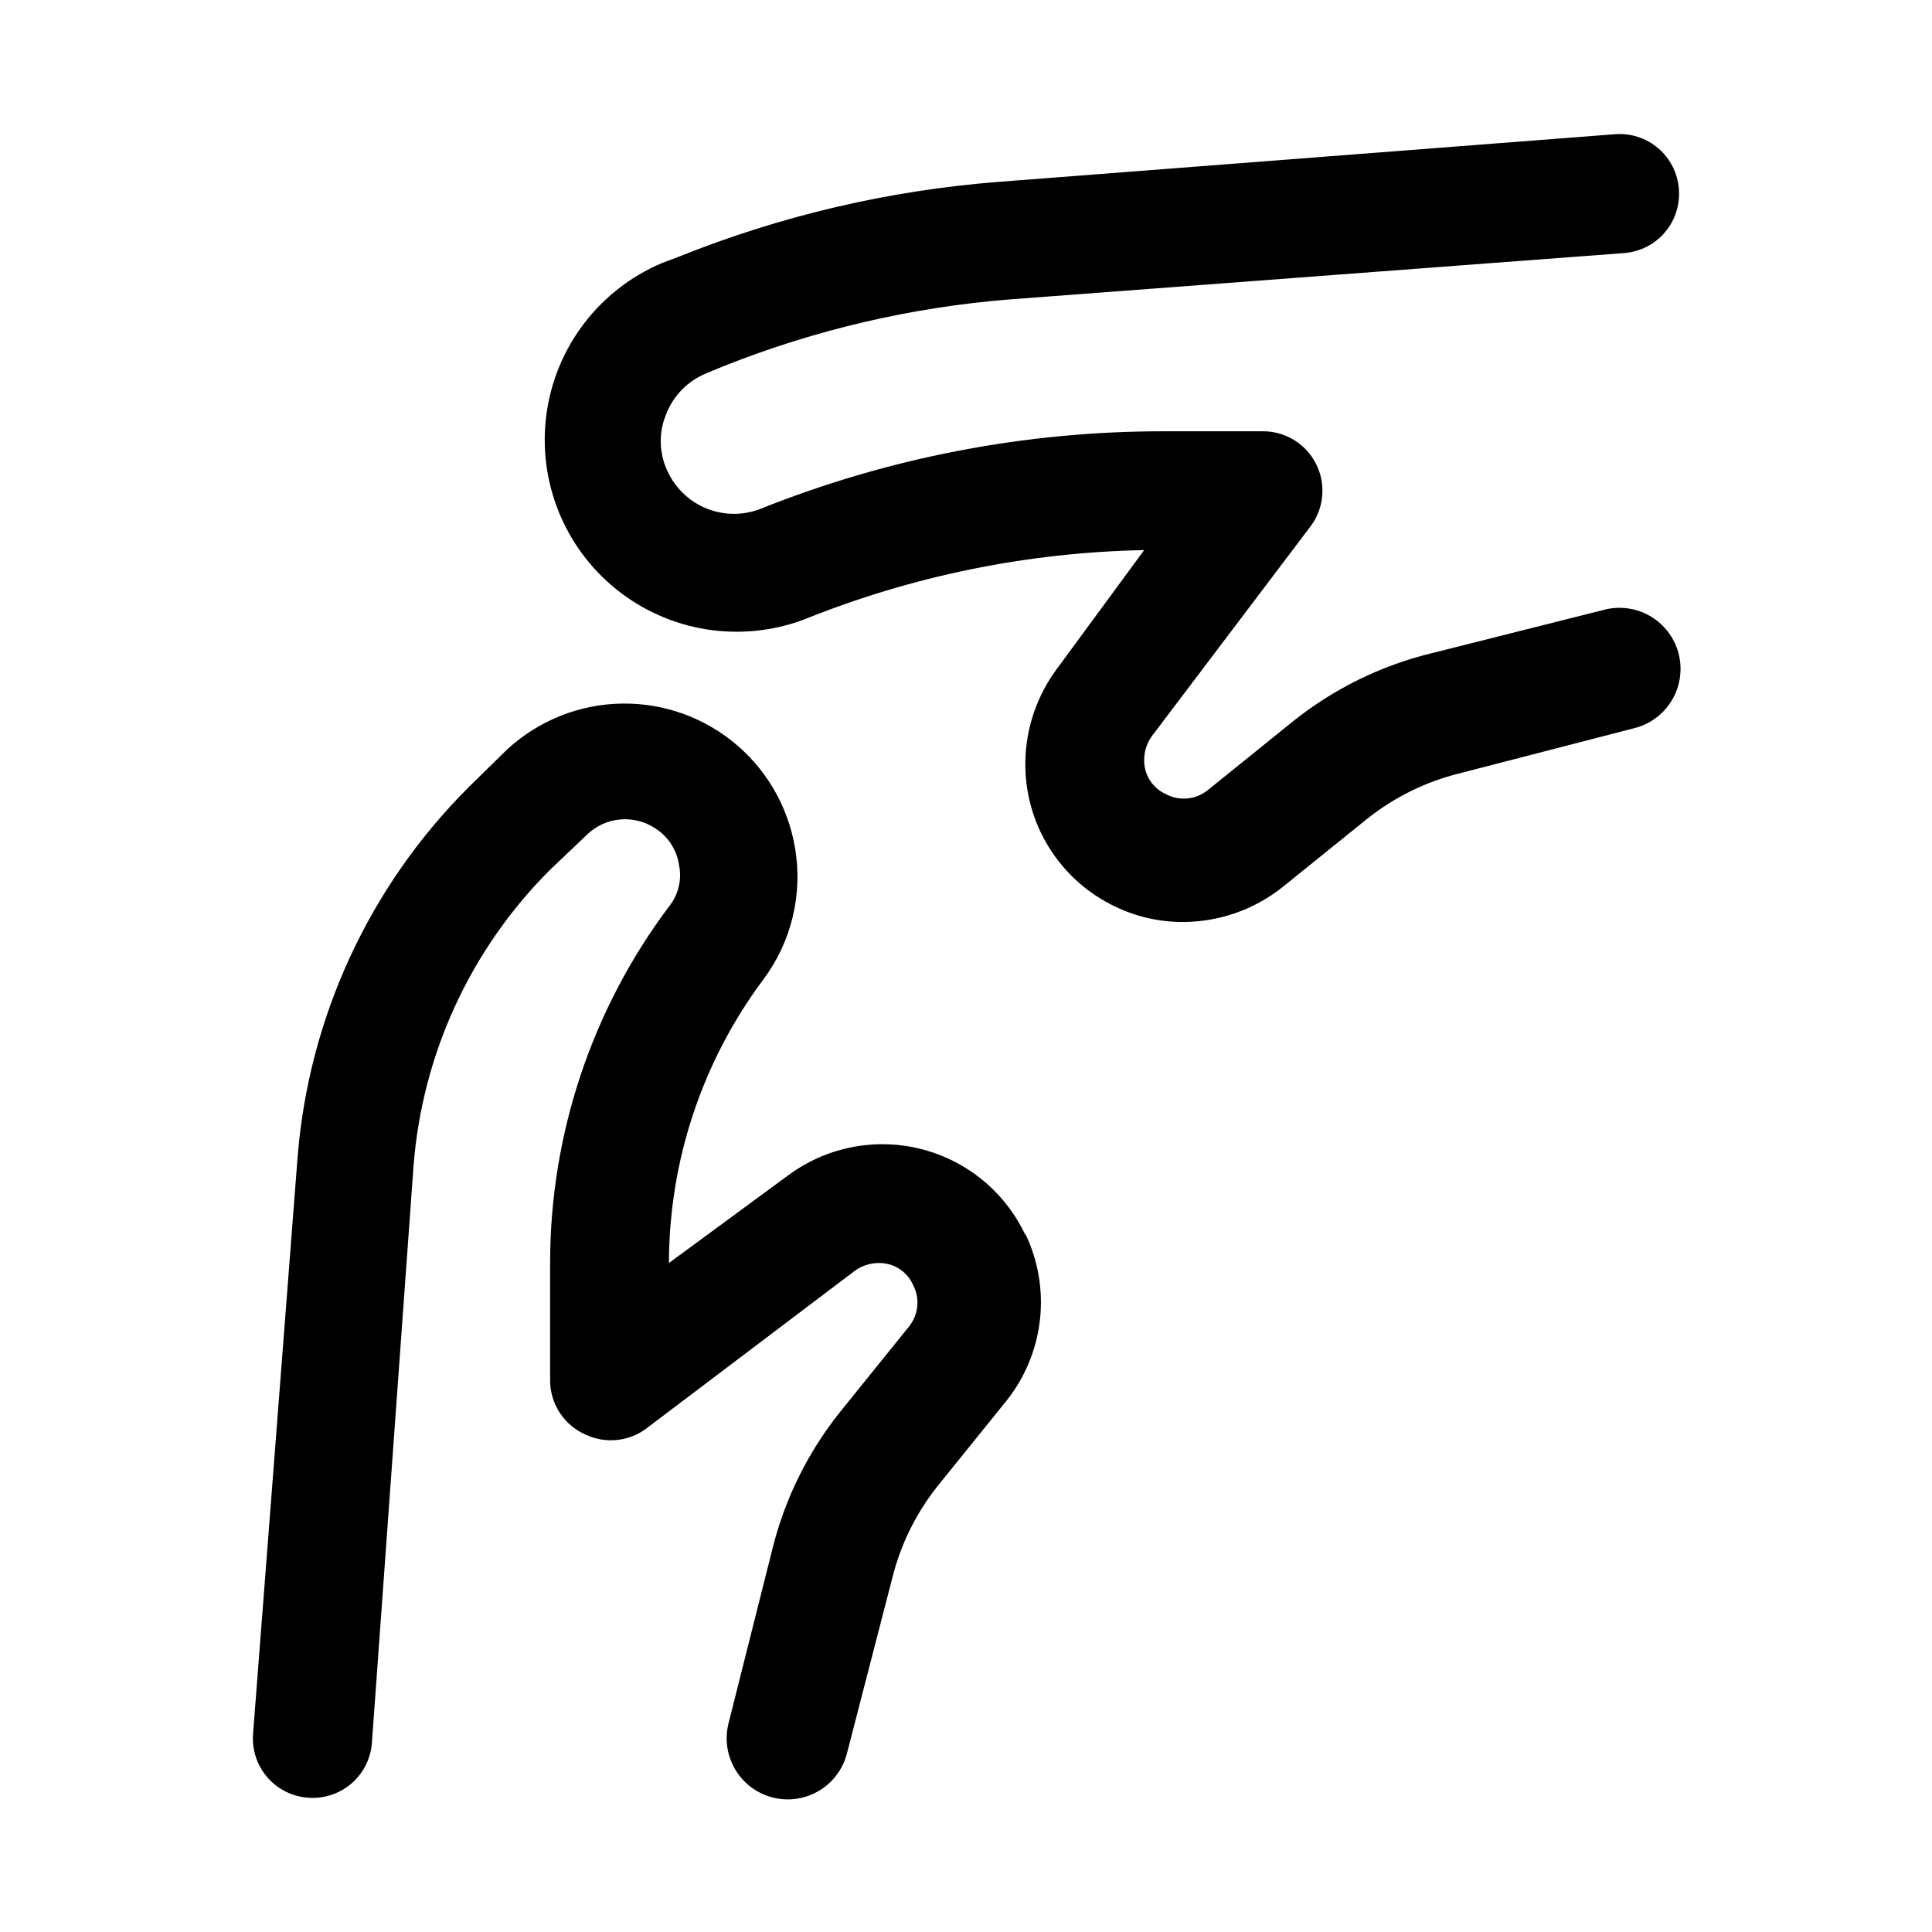
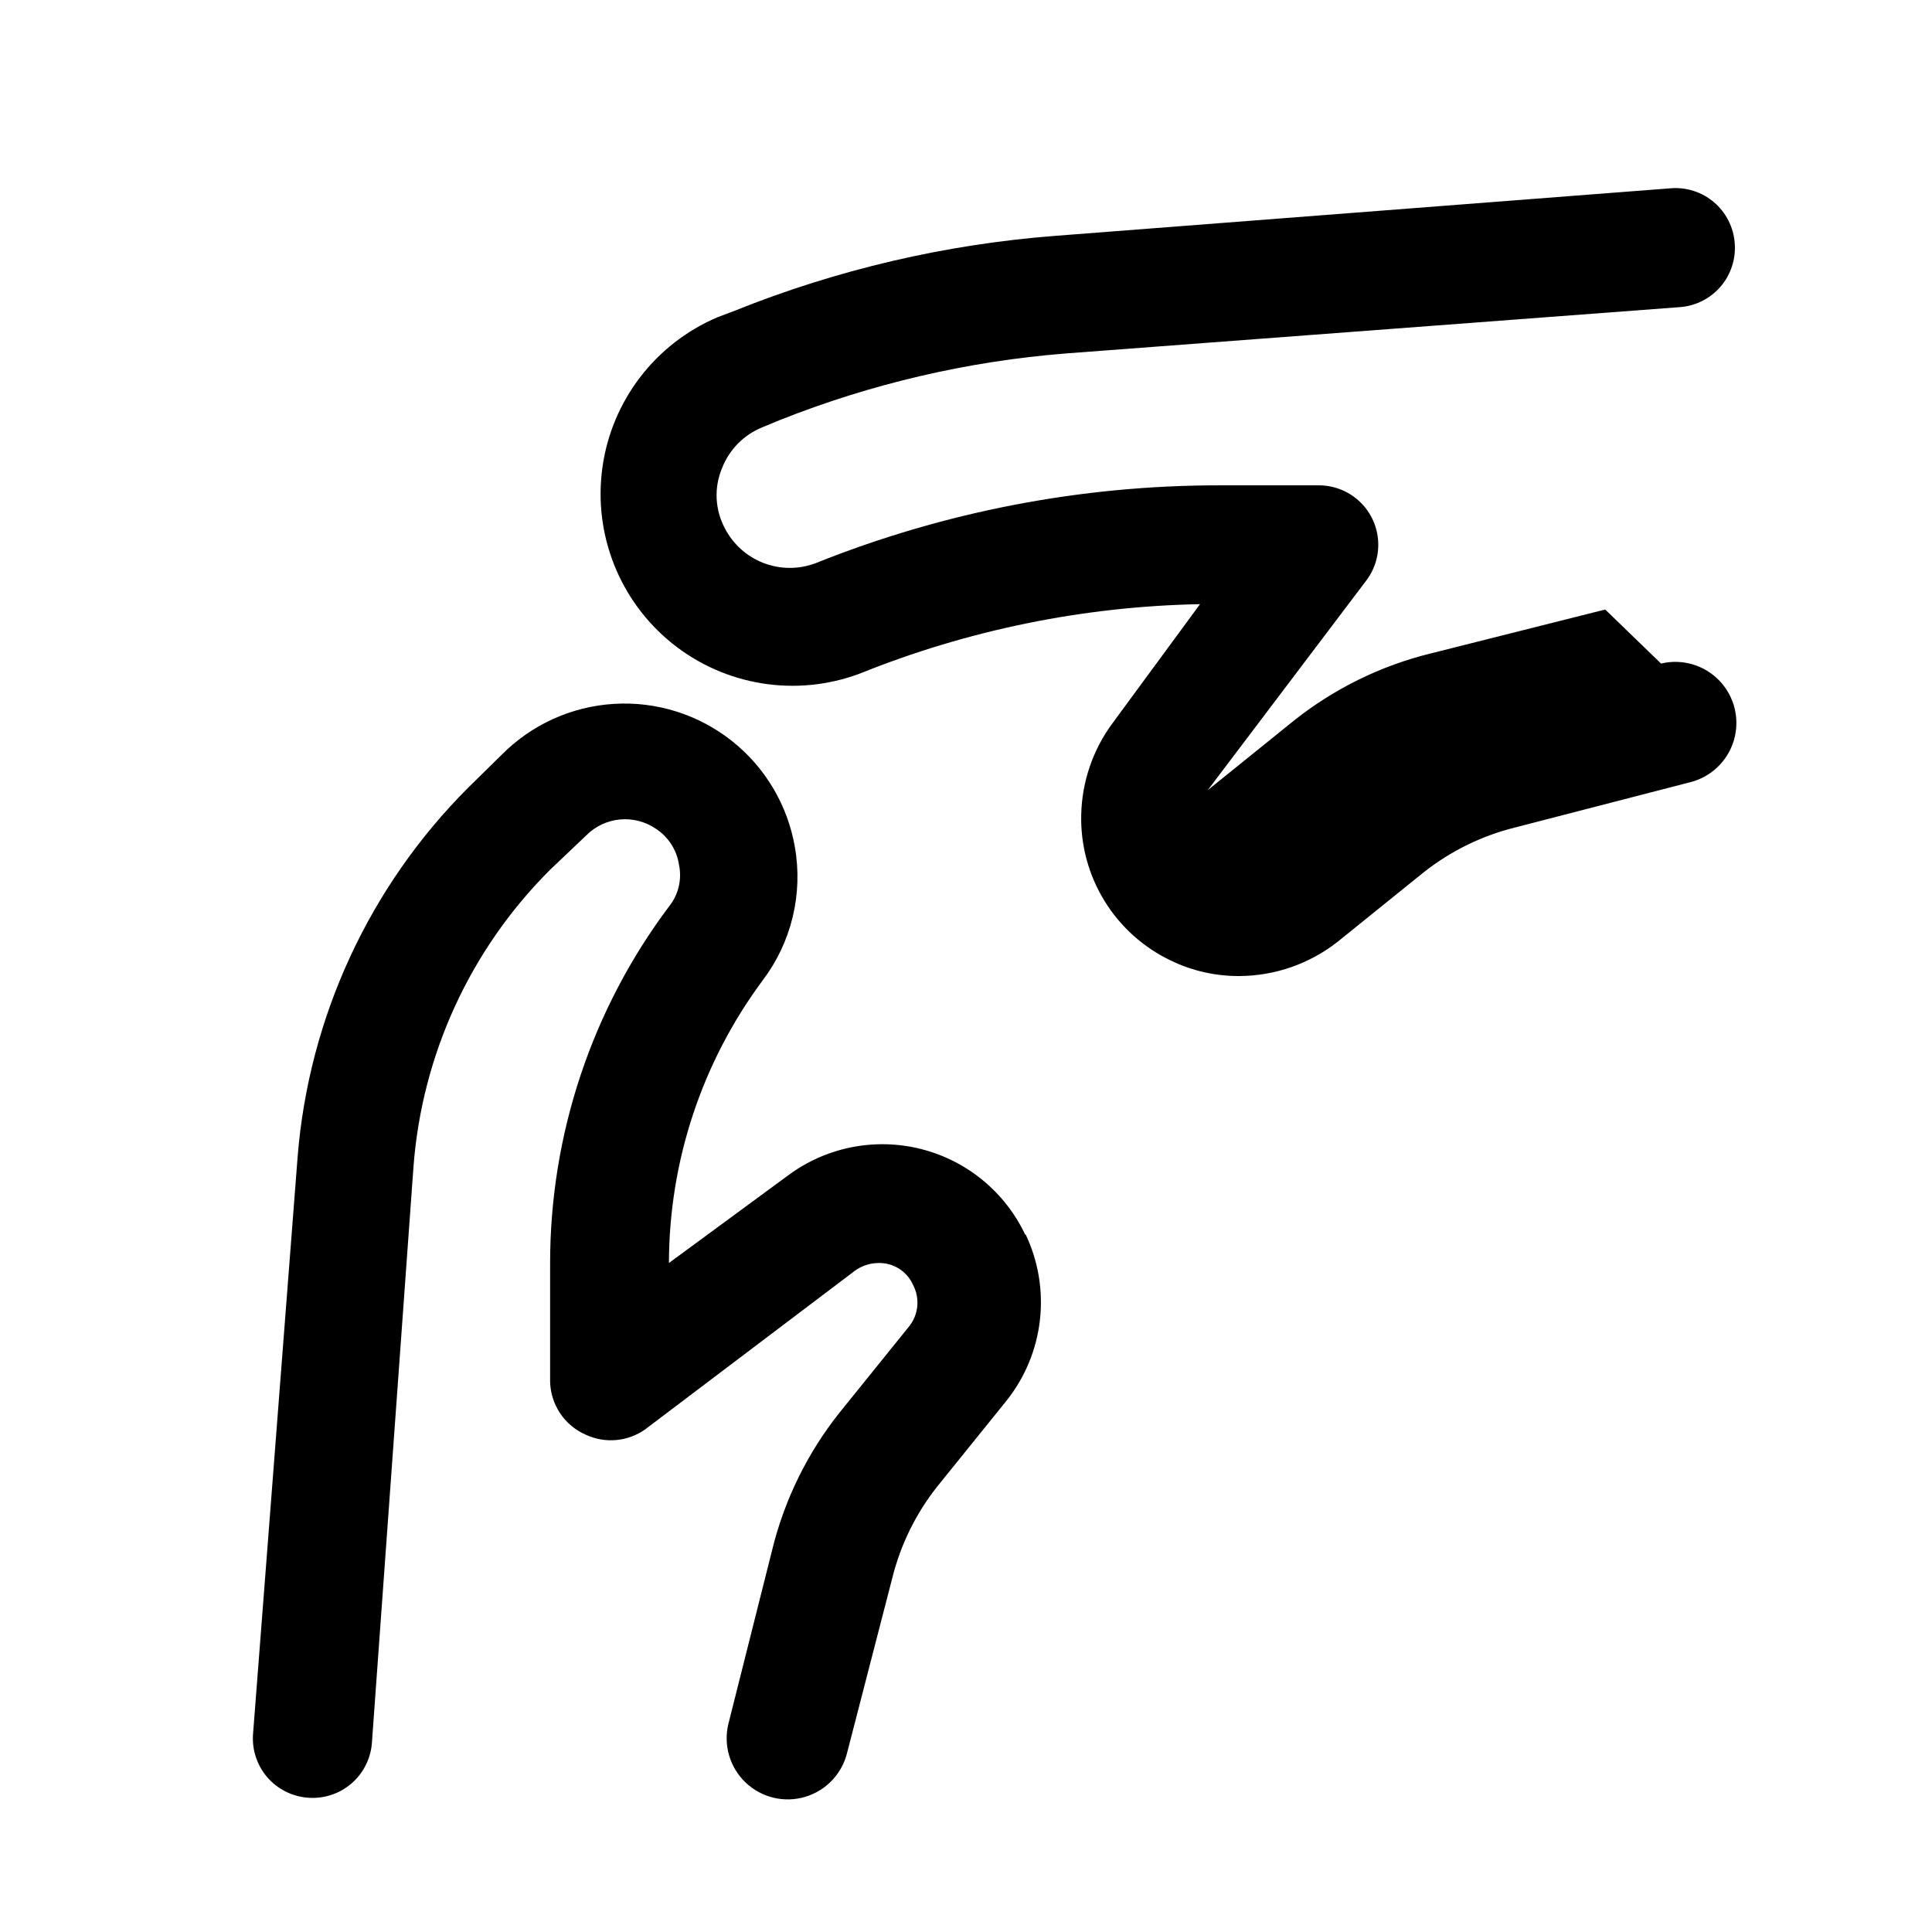
<svg xmlns="http://www.w3.org/2000/svg" fill="#000000" width="800px" height="800px" version="1.1" viewBox="144 144 512 512">
-   <path d="m415.74 471c3.406 7.102 4.738 15.02 3.848 22.844-0.891 7.828-3.969 15.242-8.887 21.398l-18.422 22.828h0.004c-5.602 7.102-9.625 15.312-11.809 24.09l-11.965 46.285c-1.352 5.625-5.598 10.102-11.145 11.746-5.547 1.645-11.551 0.203-15.746-3.777-4.195-3.984-5.949-9.902-4.598-15.527l11.652-46.289-0.004 0.004c3.254-13.211 9.324-25.562 17.793-36.211l18.422-22.828h-0.004c2.535-3.125 2.969-7.457 1.102-11.023-1.609-3.66-5.289-5.969-9.285-5.824-2.211 0.031-4.356 0.746-6.141 2.047l-55.578 42.035c-2.266 1.605-4.918 2.582-7.68 2.828-2.766 0.25-5.547-0.238-8.062-1.41-2.746-1.195-5.09-3.148-6.766-5.633-1.672-2.481-2.602-5.387-2.684-8.379v-31.488c0-34.066 11.051-67.211 31.488-94.465 2.504-3.086 3.484-7.133 2.676-11.02-0.574-3.934-2.809-7.434-6.137-9.605-2.793-1.902-6.16-2.773-9.523-2.457s-6.512 1.797-8.898 4.191l-9.605 9.129c-21.113 21.051-33.965 48.988-36.211 78.723l-11.02 152.71c-0.32 4.184-2.297 8.062-5.488 10.781-3.191 2.719-7.336 4.051-11.516 3.703-4.18-0.32-8.062-2.297-10.781-5.488-2.719-3.191-4.051-7.336-3.703-11.516l11.809-152.88c2.977-36.918 18.996-71.574 45.184-97.77l8.816-8.66c7.926-8.035 18.543-12.867 29.812-13.559 11.266-0.695 22.395 2.797 31.246 9.805 8.852 7.004 14.805 17.031 16.719 28.16 2.176 12.426-0.902 25.195-8.504 35.266-16.109 21.668-24.828 47.941-24.875 74.941l31.488-23.145c10.082-7.531 23.016-10.133 35.227-7.082 12.211 3.055 22.398 11.434 27.75 22.828zm153.66-165.47-46.289 11.652v-0.004c-13.211 3.254-25.562 9.324-36.211 17.793l-22.828 18.422v-0.004c-3.125 2.535-7.457 2.969-11.023 1.105-3.66-1.613-5.969-5.293-5.824-9.289 0.031-2.211 0.746-4.356 2.047-6.141l42.035-55.578c2.352-3.133 3.449-7.031 3.078-10.934-0.367-3.898-2.18-7.523-5.078-10.16-2.898-2.637-6.676-4.098-10.594-4.098h-26.293c-36.676-0.023-73.016 6.977-107.06 20.625-4.457 1.688-9.375 1.668-13.82-0.043-4.441-1.715-8.098-5.004-10.27-9.246-2.586-4.871-2.875-10.637-0.785-15.742 1.914-5.035 5.856-9.035 10.863-11.023l4.566-1.891v0.004c24.223-9.621 49.746-15.566 75.727-17.633l162.79-12.281c4.184-0.32 8.062-2.297 10.781-5.488 2.719-3.191 4.051-7.336 3.703-11.516-0.32-4.18-2.297-8.062-5.488-10.781s-7.336-4.051-11.516-3.703l-162.95 12.594c-29.184 2.242-57.855 8.934-85.02 19.84l-4.566 1.73h0.004c-16.488 6.984-28.09 22.125-30.539 39.863-2.453 17.738 4.606 35.457 18.582 46.652 13.977 11.195 32.809 14.215 49.582 7.949 28.703-11.578 59.273-17.82 90.215-18.422l-23.145 31.488c-5.25 7.07-8.168 15.602-8.344 24.402-0.176 8.039 1.977 15.953 6.195 22.797 4.215 6.844 10.32 12.32 17.578 15.777 5.644 2.727 11.836 4.129 18.105 4.094 9.488-0.043 18.688-3.258 26.137-9.133l22.828-18.422v0.004c7.102-5.602 15.312-9.625 24.09-11.809l46.285-11.965c5.625-1.352 10.102-5.598 11.746-11.145s0.203-11.547-3.777-15.746c-3.984-4.195-9.902-5.949-15.523-4.598z" />
+   <path d="m415.74 471c3.406 7.102 4.738 15.02 3.848 22.844-0.891 7.828-3.969 15.242-8.887 21.398l-18.422 22.828h0.004c-5.602 7.102-9.625 15.312-11.809 24.09l-11.965 46.285c-1.352 5.625-5.598 10.102-11.145 11.746-5.547 1.645-11.551 0.203-15.746-3.777-4.195-3.984-5.949-9.902-4.598-15.527l11.652-46.289-0.004 0.004c3.254-13.211 9.324-25.562 17.793-36.211l18.422-22.828h-0.004c2.535-3.125 2.969-7.457 1.102-11.023-1.609-3.66-5.289-5.969-9.285-5.824-2.211 0.031-4.356 0.746-6.141 2.047l-55.578 42.035c-2.266 1.605-4.918 2.582-7.68 2.828-2.766 0.25-5.547-0.238-8.062-1.41-2.746-1.195-5.09-3.148-6.766-5.633-1.672-2.481-2.602-5.387-2.684-8.379v-31.488c0-34.066 11.051-67.211 31.488-94.465 2.504-3.086 3.484-7.133 2.676-11.02-0.574-3.934-2.809-7.434-6.137-9.605-2.793-1.902-6.16-2.773-9.523-2.457s-6.512 1.797-8.898 4.191l-9.605 9.129c-21.113 21.051-33.965 48.988-36.211 78.723l-11.02 152.71c-0.32 4.184-2.297 8.062-5.488 10.781-3.191 2.719-7.336 4.051-11.516 3.703-4.18-0.32-8.062-2.297-10.781-5.488-2.719-3.191-4.051-7.336-3.703-11.516l11.809-152.88c2.977-36.918 18.996-71.574 45.184-97.77l8.816-8.66c7.926-8.035 18.543-12.867 29.812-13.559 11.266-0.695 22.395 2.797 31.246 9.805 8.852 7.004 14.805 17.031 16.719 28.16 2.176 12.426-0.902 25.195-8.504 35.266-16.109 21.668-24.828 47.941-24.875 74.941l31.488-23.145c10.082-7.531 23.016-10.133 35.227-7.082 12.211 3.055 22.398 11.434 27.75 22.828zm153.66-165.47-46.289 11.652v-0.004c-13.211 3.254-25.562 9.324-36.211 17.793l-22.828 18.422v-0.004l42.035-55.578c2.352-3.133 3.449-7.031 3.078-10.934-0.367-3.898-2.18-7.523-5.078-10.16-2.898-2.637-6.676-4.098-10.594-4.098h-26.293c-36.676-0.023-73.016 6.977-107.06 20.625-4.457 1.688-9.375 1.668-13.82-0.043-4.441-1.715-8.098-5.004-10.27-9.246-2.586-4.871-2.875-10.637-0.785-15.742 1.914-5.035 5.856-9.035 10.863-11.023l4.566-1.891v0.004c24.223-9.621 49.746-15.566 75.727-17.633l162.79-12.281c4.184-0.32 8.062-2.297 10.781-5.488 2.719-3.191 4.051-7.336 3.703-11.516-0.32-4.18-2.297-8.062-5.488-10.781s-7.336-4.051-11.516-3.703l-162.95 12.594c-29.184 2.242-57.855 8.934-85.02 19.84l-4.566 1.73h0.004c-16.488 6.984-28.09 22.125-30.539 39.863-2.453 17.738 4.606 35.457 18.582 46.652 13.977 11.195 32.809 14.215 49.582 7.949 28.703-11.578 59.273-17.82 90.215-18.422l-23.145 31.488c-5.25 7.07-8.168 15.602-8.344 24.402-0.176 8.039 1.977 15.953 6.195 22.797 4.215 6.844 10.32 12.32 17.578 15.777 5.644 2.727 11.836 4.129 18.105 4.094 9.488-0.043 18.688-3.258 26.137-9.133l22.828-18.422v0.004c7.102-5.602 15.312-9.625 24.09-11.809l46.285-11.965c5.625-1.352 10.102-5.598 11.746-11.145s0.203-11.547-3.777-15.746c-3.984-4.195-9.902-5.949-15.523-4.598z" />
</svg>